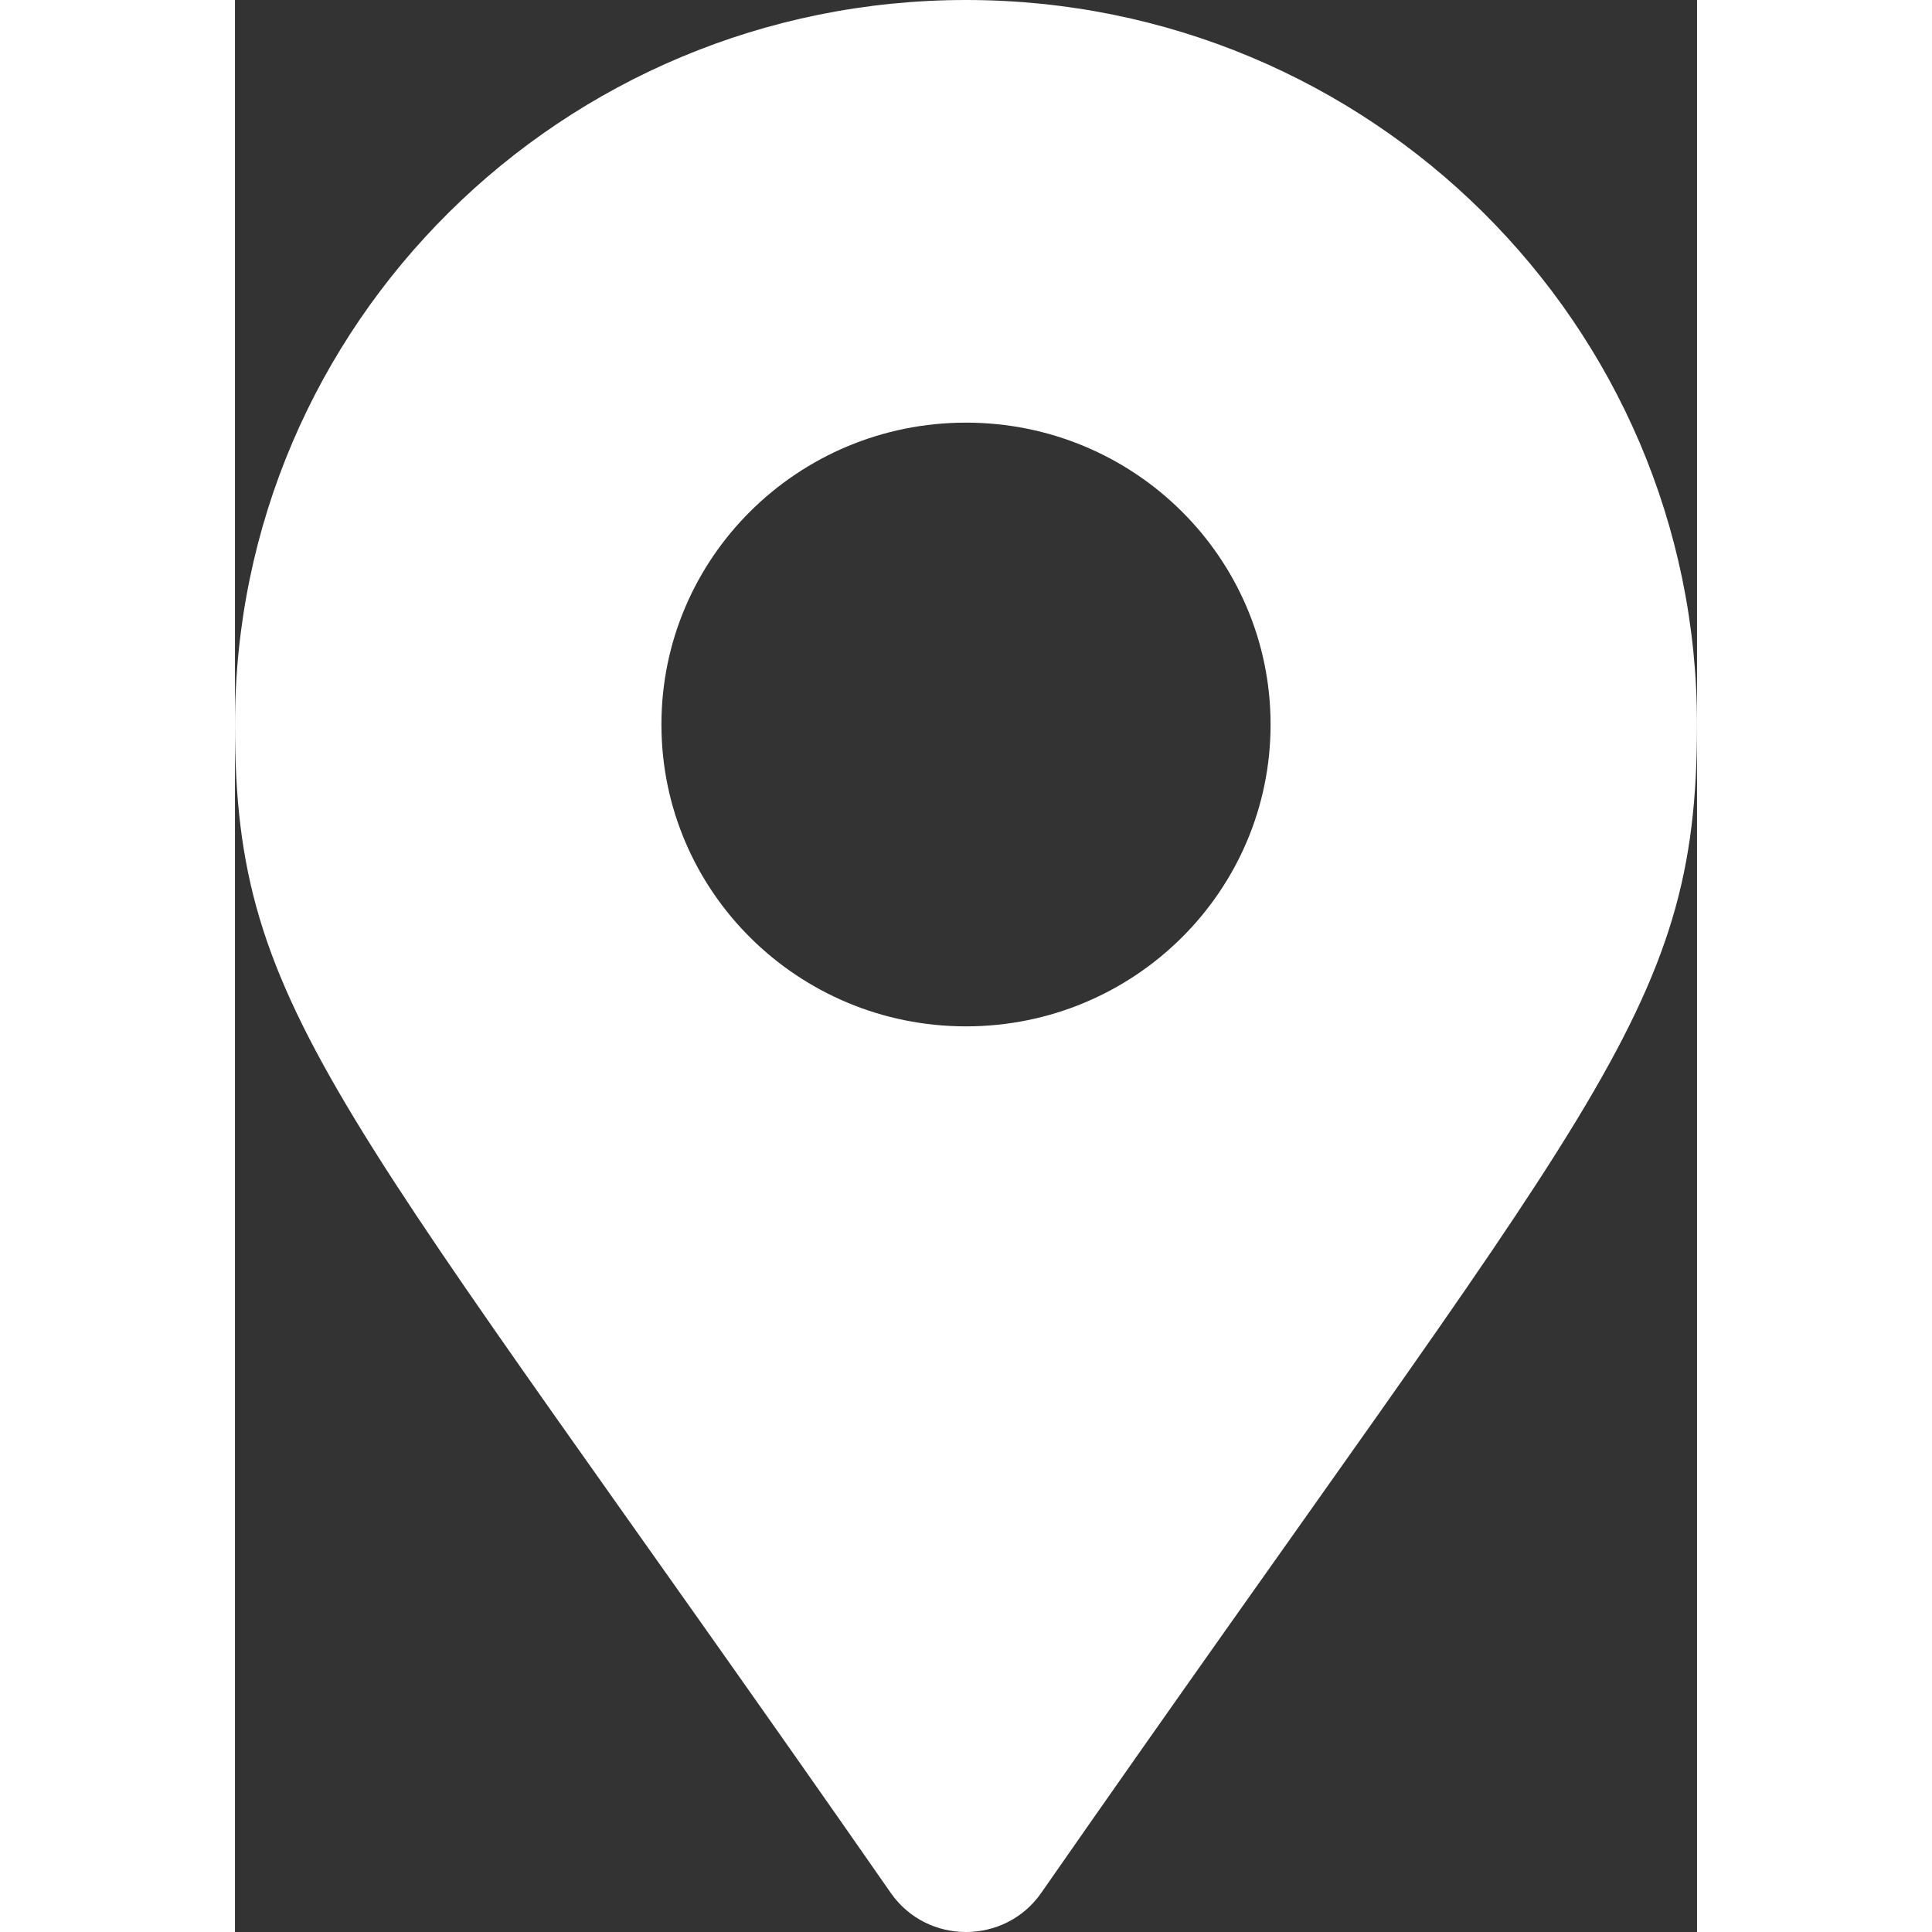
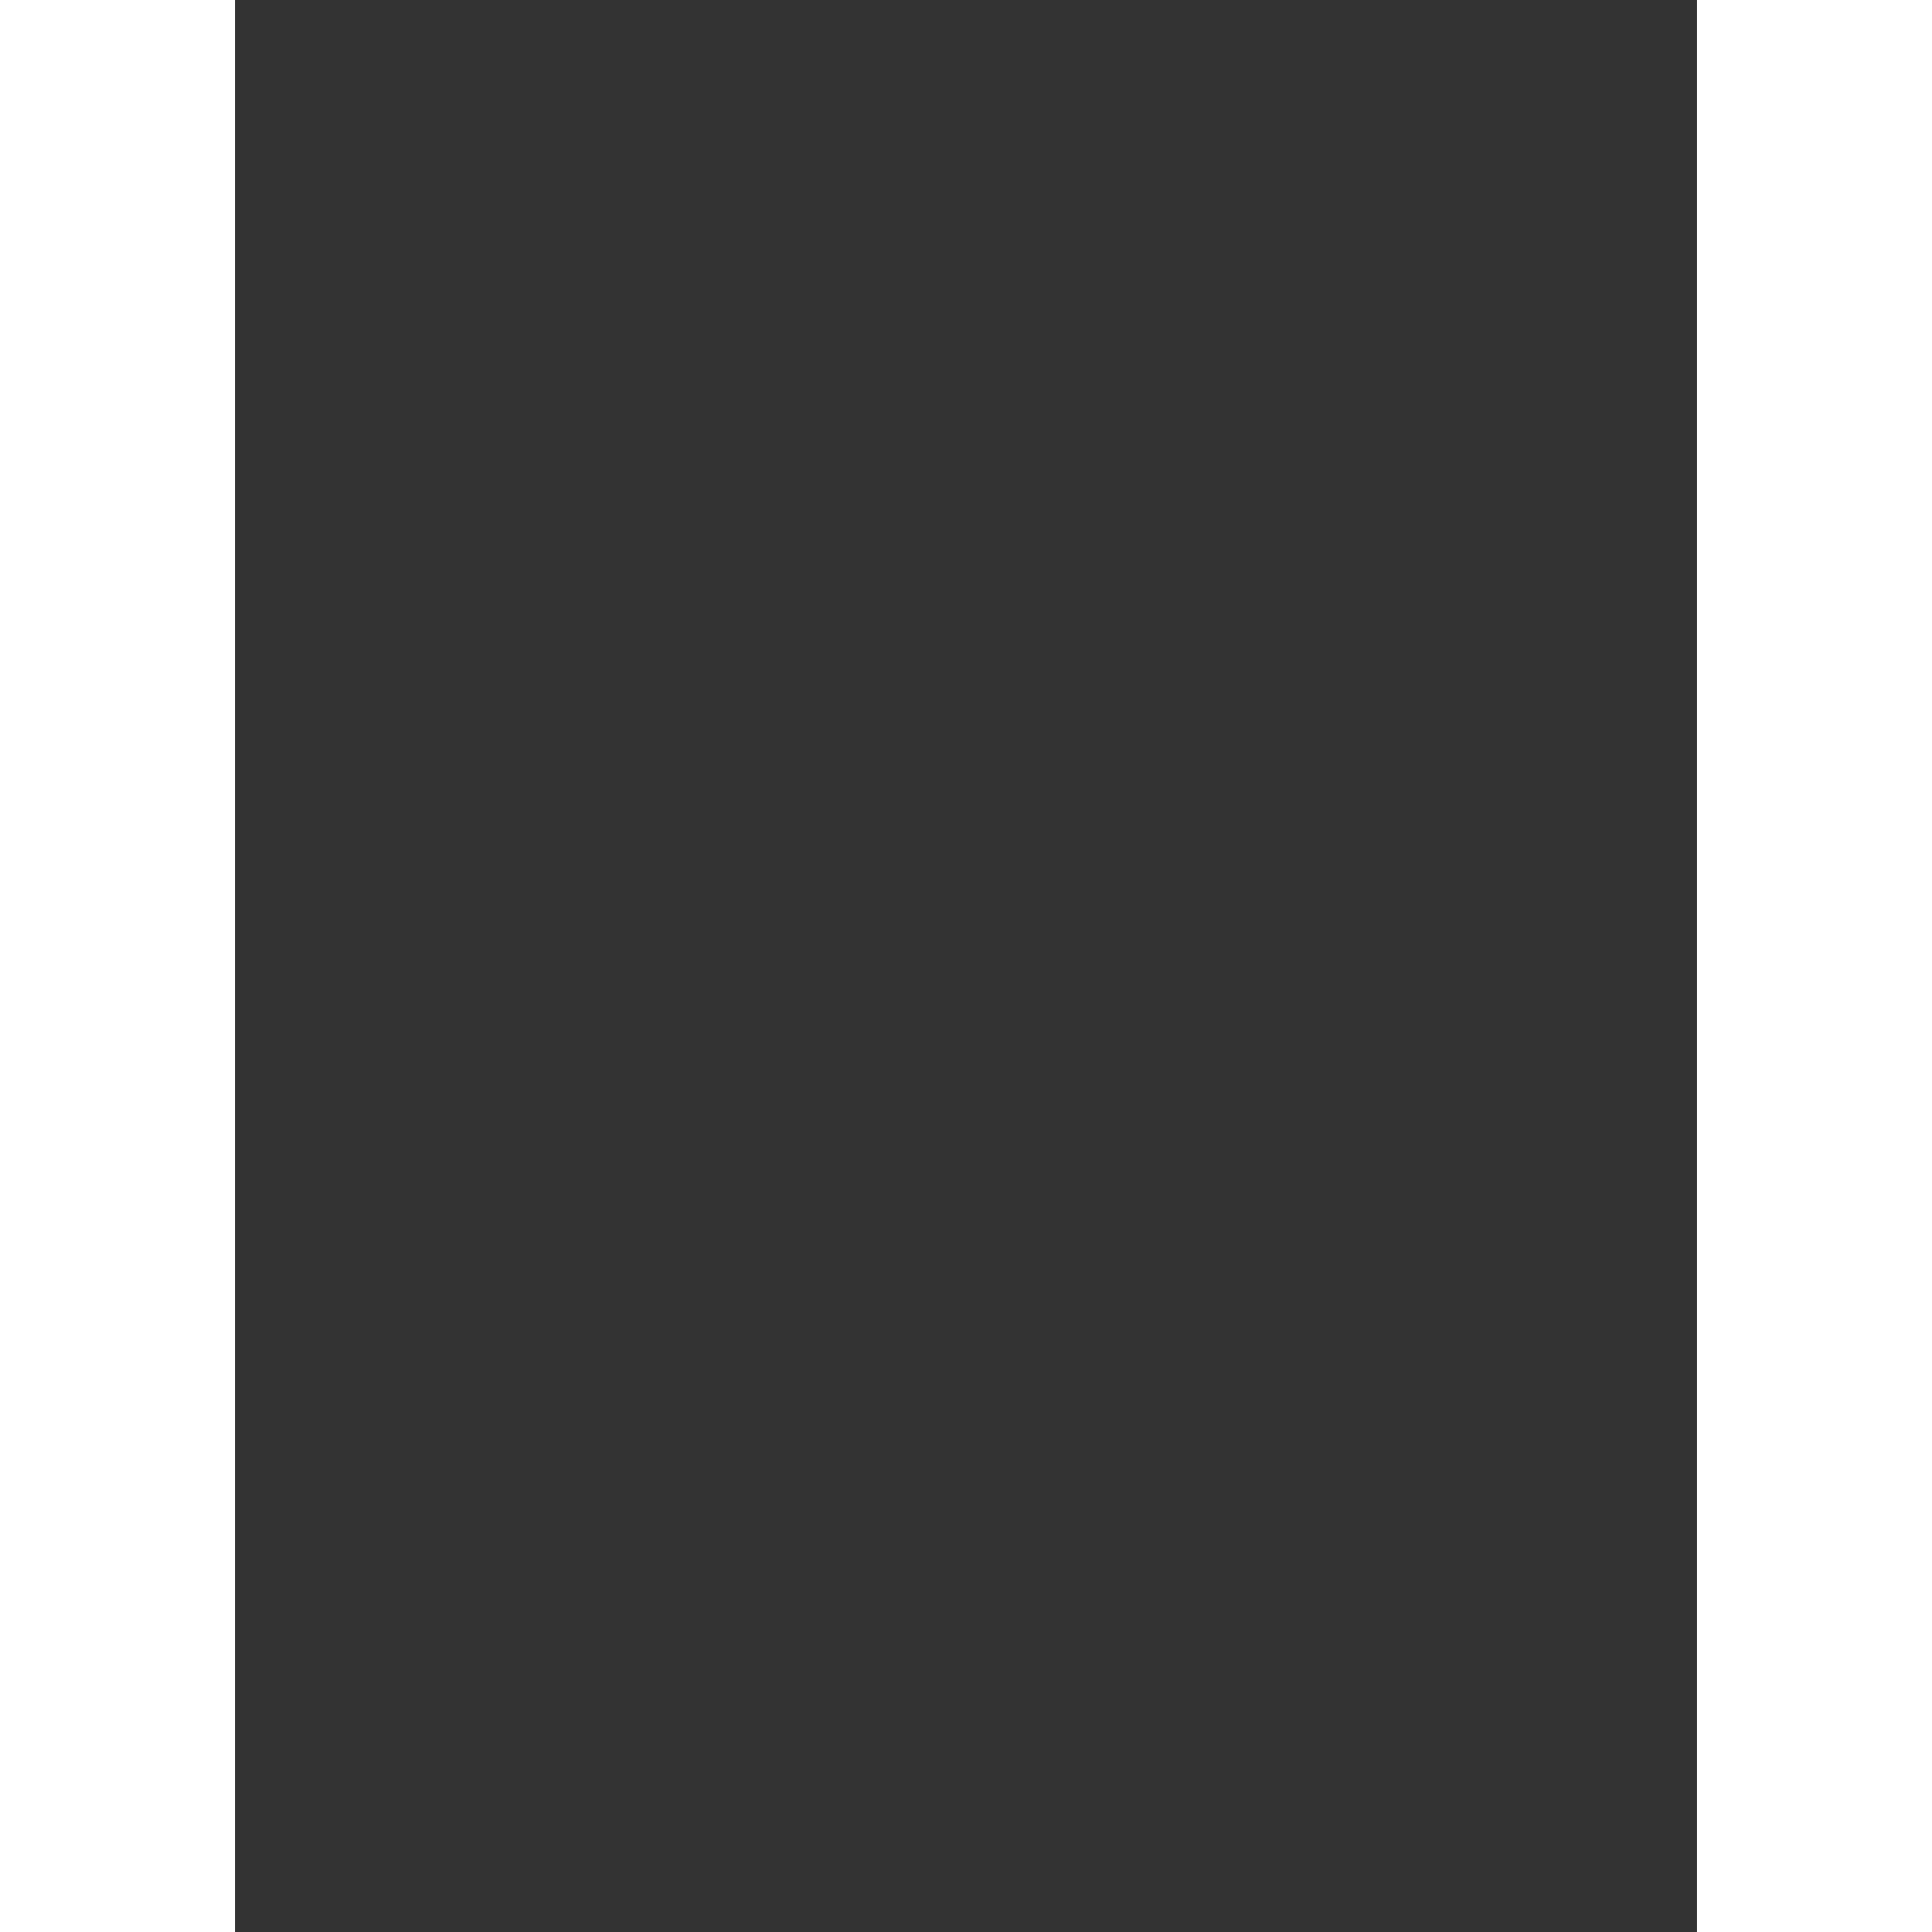
<svg xmlns="http://www.w3.org/2000/svg" width="30" height="30" viewBox="0 0 28 37" fill="none">
  <rect x="0" y="0" width="28" height="37" fill="#333333" stroke="none" />
  <g clip-path="url(#clip0)">
-     <path d="M12.561 36.254C1.967 21.032 0 19.469 0 13.875C0 6.212 6.268 0 14 0C21.732 0 28 6.212 28 13.875C28 19.469 26.033 21.032 15.439 36.254C14.743 37.249 13.256 37.249 12.561 36.254ZM14 19.656C17.222 19.656 19.833 17.068 19.833 13.875C19.833 10.682 17.222 8.094 14 8.094C10.778 8.094 8.167 10.682 8.167 13.875C8.167 17.068 10.778 19.656 14 19.656Z" fill="white" />
-   </g>
+     </g>
  <defs>
    <clipPath id="clip0">
      <rect width="28" height="37" fill="white" />
    </clipPath>
  </defs>
</svg>